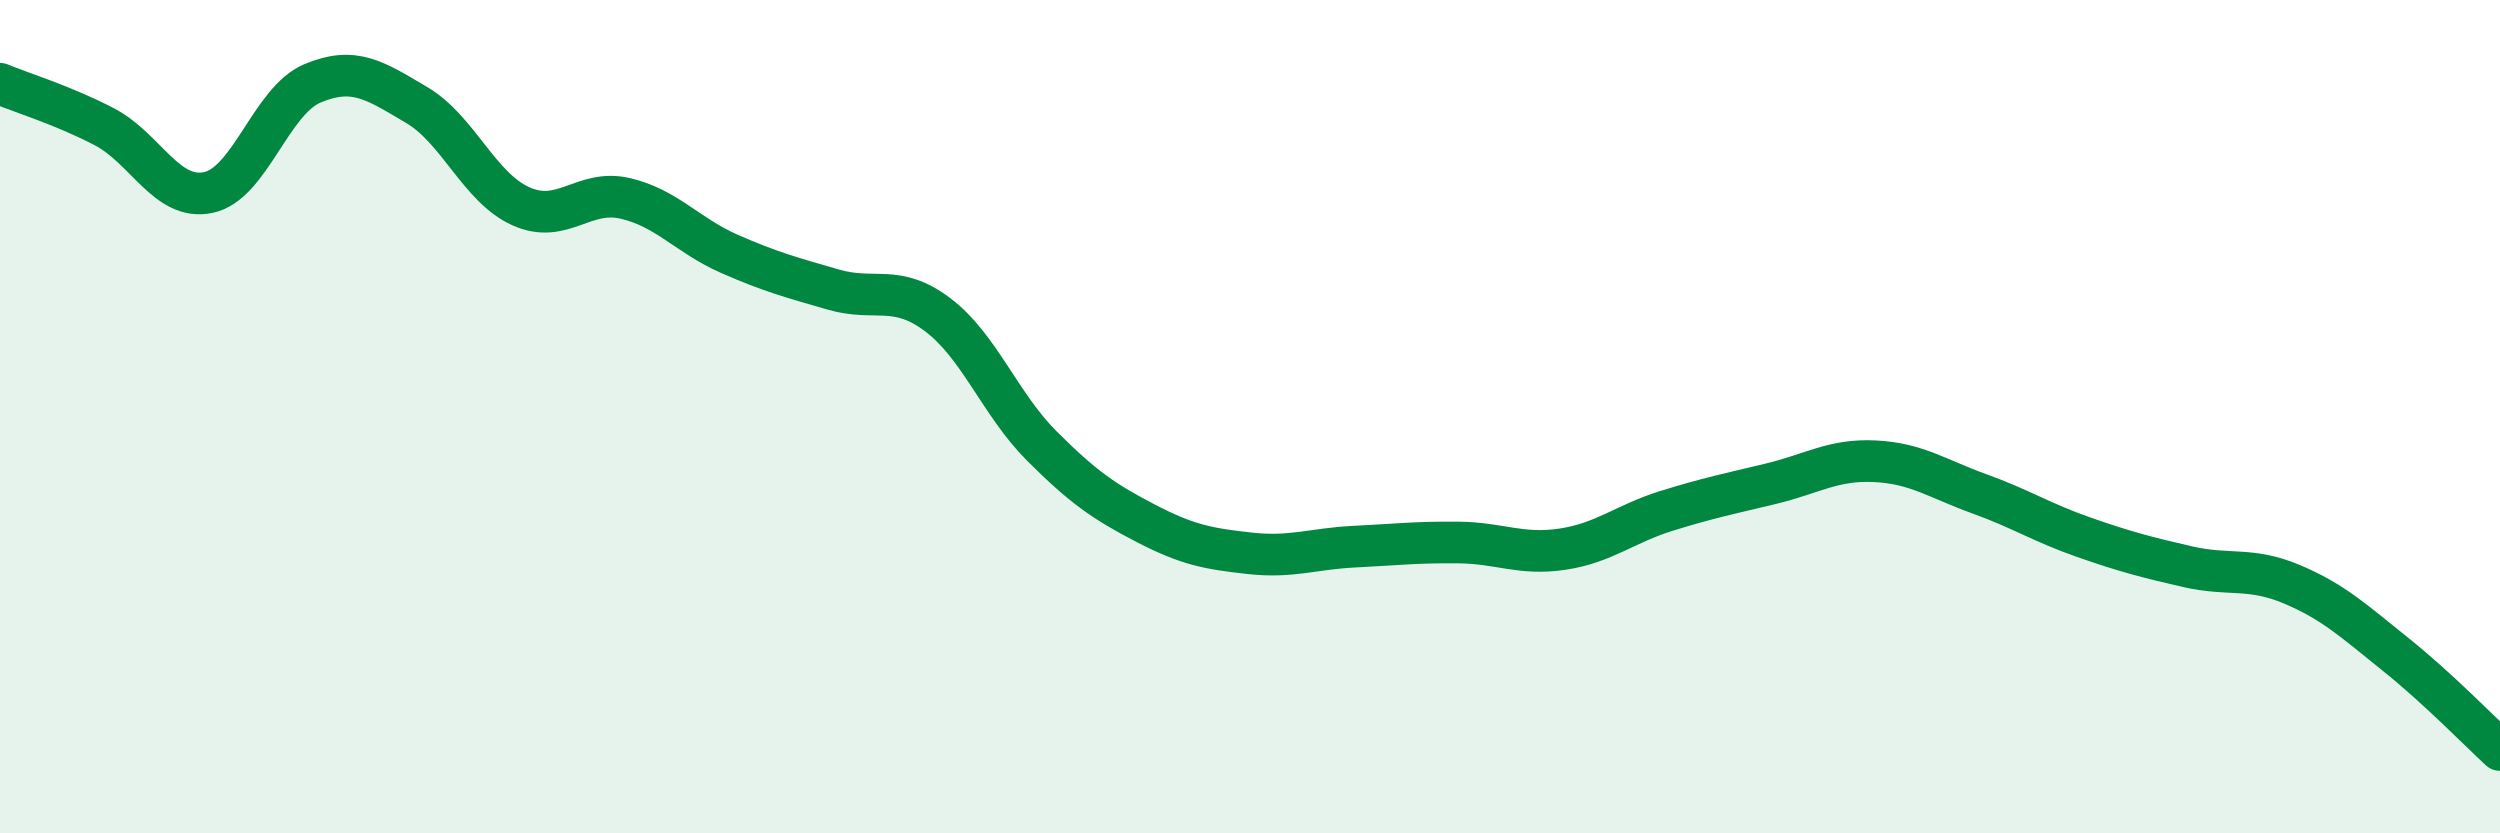
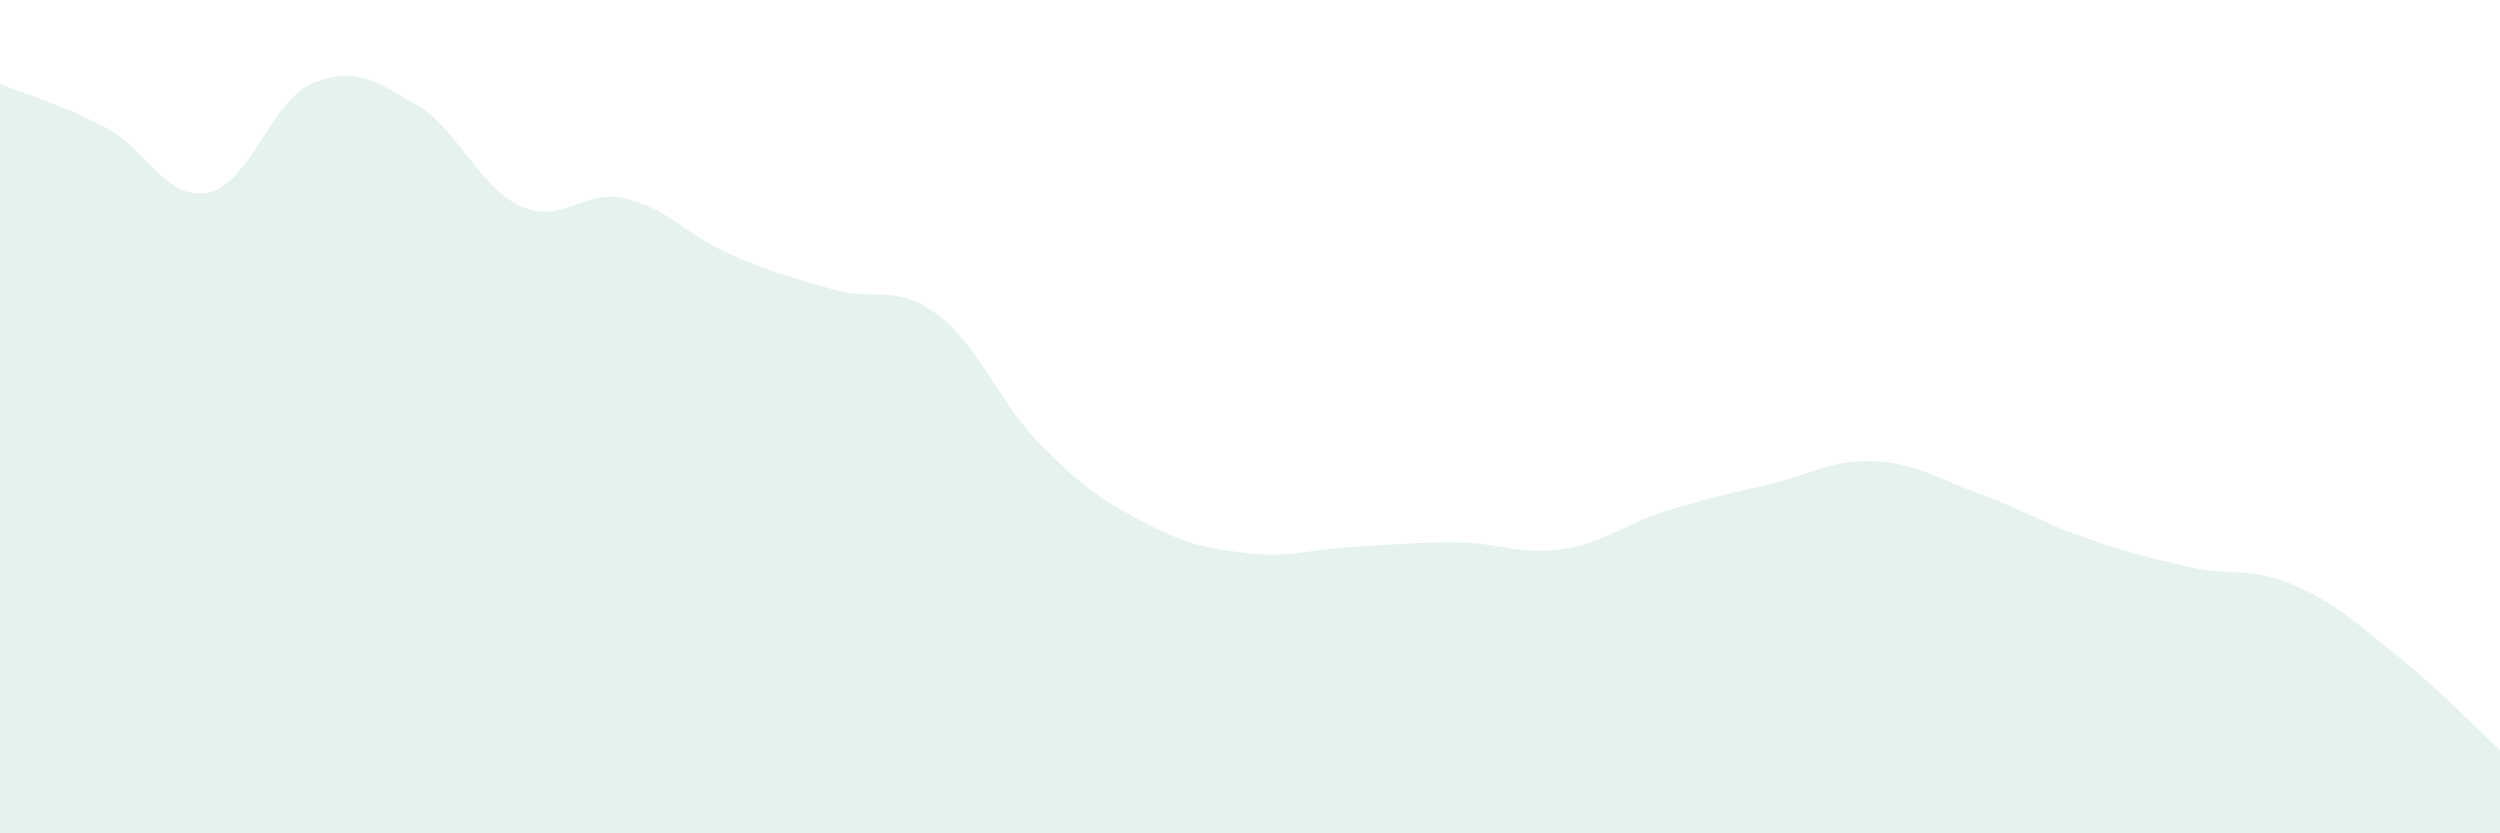
<svg xmlns="http://www.w3.org/2000/svg" width="60" height="20" viewBox="0 0 60 20">
  <path d="M 0,2.01 C 0.5,2.22 1.5,2.52 2.5,3.04 C 3.5,3.56 4,4.83 5,4.62 C 6,4.41 6.5,2.42 7.5,2 C 8.5,1.58 9,1.93 10,2.52 C 11,3.11 11.5,4.5 12.5,4.95 C 13.5,5.4 14,4.53 15,4.76 C 16,4.99 16.5,5.65 17.5,6.09 C 18.5,6.53 19,6.66 20,6.95 C 21,7.24 21.5,6.8 22.5,7.55 C 23.5,8.3 24,9.7 25,10.7 C 26,11.7 26.5,12.04 27.5,12.56 C 28.5,13.08 29,13.17 30,13.28 C 31,13.39 31.5,13.17 32.5,13.12 C 33.5,13.07 34,13.01 35,13.02 C 36,13.03 36.5,13.33 37.5,13.18 C 38.5,13.03 39,12.57 40,12.26 C 41,11.95 41.5,11.85 42.5,11.61 C 43.5,11.37 44,11.02 45,11.07 C 46,11.12 46.5,11.49 47.5,11.85 C 48.5,12.21 49,12.54 50,12.89 C 51,13.24 51.5,13.37 52.5,13.6 C 53.5,13.83 54,13.6 55,14.02 C 56,14.44 56.5,14.91 57.5,15.71 C 58.5,16.51 59.5,17.54 60,18L60 20L0 20Z" fill="#008740" opacity="0.1" stroke-linecap="round" stroke-linejoin="round" />
-   <path d="M 0,2.01 C 0.5,2.22 1.5,2.52 2.5,3.04 C 3.5,3.56 4,4.83 5,4.62 C 6,4.41 6.5,2.42 7.5,2 C 8.5,1.58 9,1.93 10,2.52 C 11,3.11 11.5,4.5 12.5,4.95 C 13.5,5.4 14,4.53 15,4.76 C 16,4.99 16.5,5.65 17.5,6.09 C 18.5,6.53 19,6.66 20,6.95 C 21,7.24 21.5,6.8 22.5,7.55 C 23.5,8.3 24,9.7 25,10.7 C 26,11.7 26.5,12.04 27.5,12.56 C 28.5,13.08 29,13.17 30,13.28 C 31,13.39 31.5,13.17 32.5,13.12 C 33.5,13.07 34,13.01 35,13.02 C 36,13.03 36.5,13.33 37.5,13.18 C 38.5,13.03 39,12.57 40,12.26 C 41,11.95 41.5,11.85 42.5,11.61 C 43.5,11.37 44,11.02 45,11.07 C 46,11.12 46.5,11.49 47.5,11.85 C 48.5,12.21 49,12.54 50,12.89 C 51,13.24 51.5,13.37 52.5,13.6 C 53.5,13.83 54,13.6 55,14.02 C 56,14.44 56.5,14.91 57.5,15.71 C 58.5,16.51 59.5,17.54 60,18" stroke="#008740" stroke-width="1" fill="none" stroke-linecap="round" stroke-linejoin="round" />
</svg>